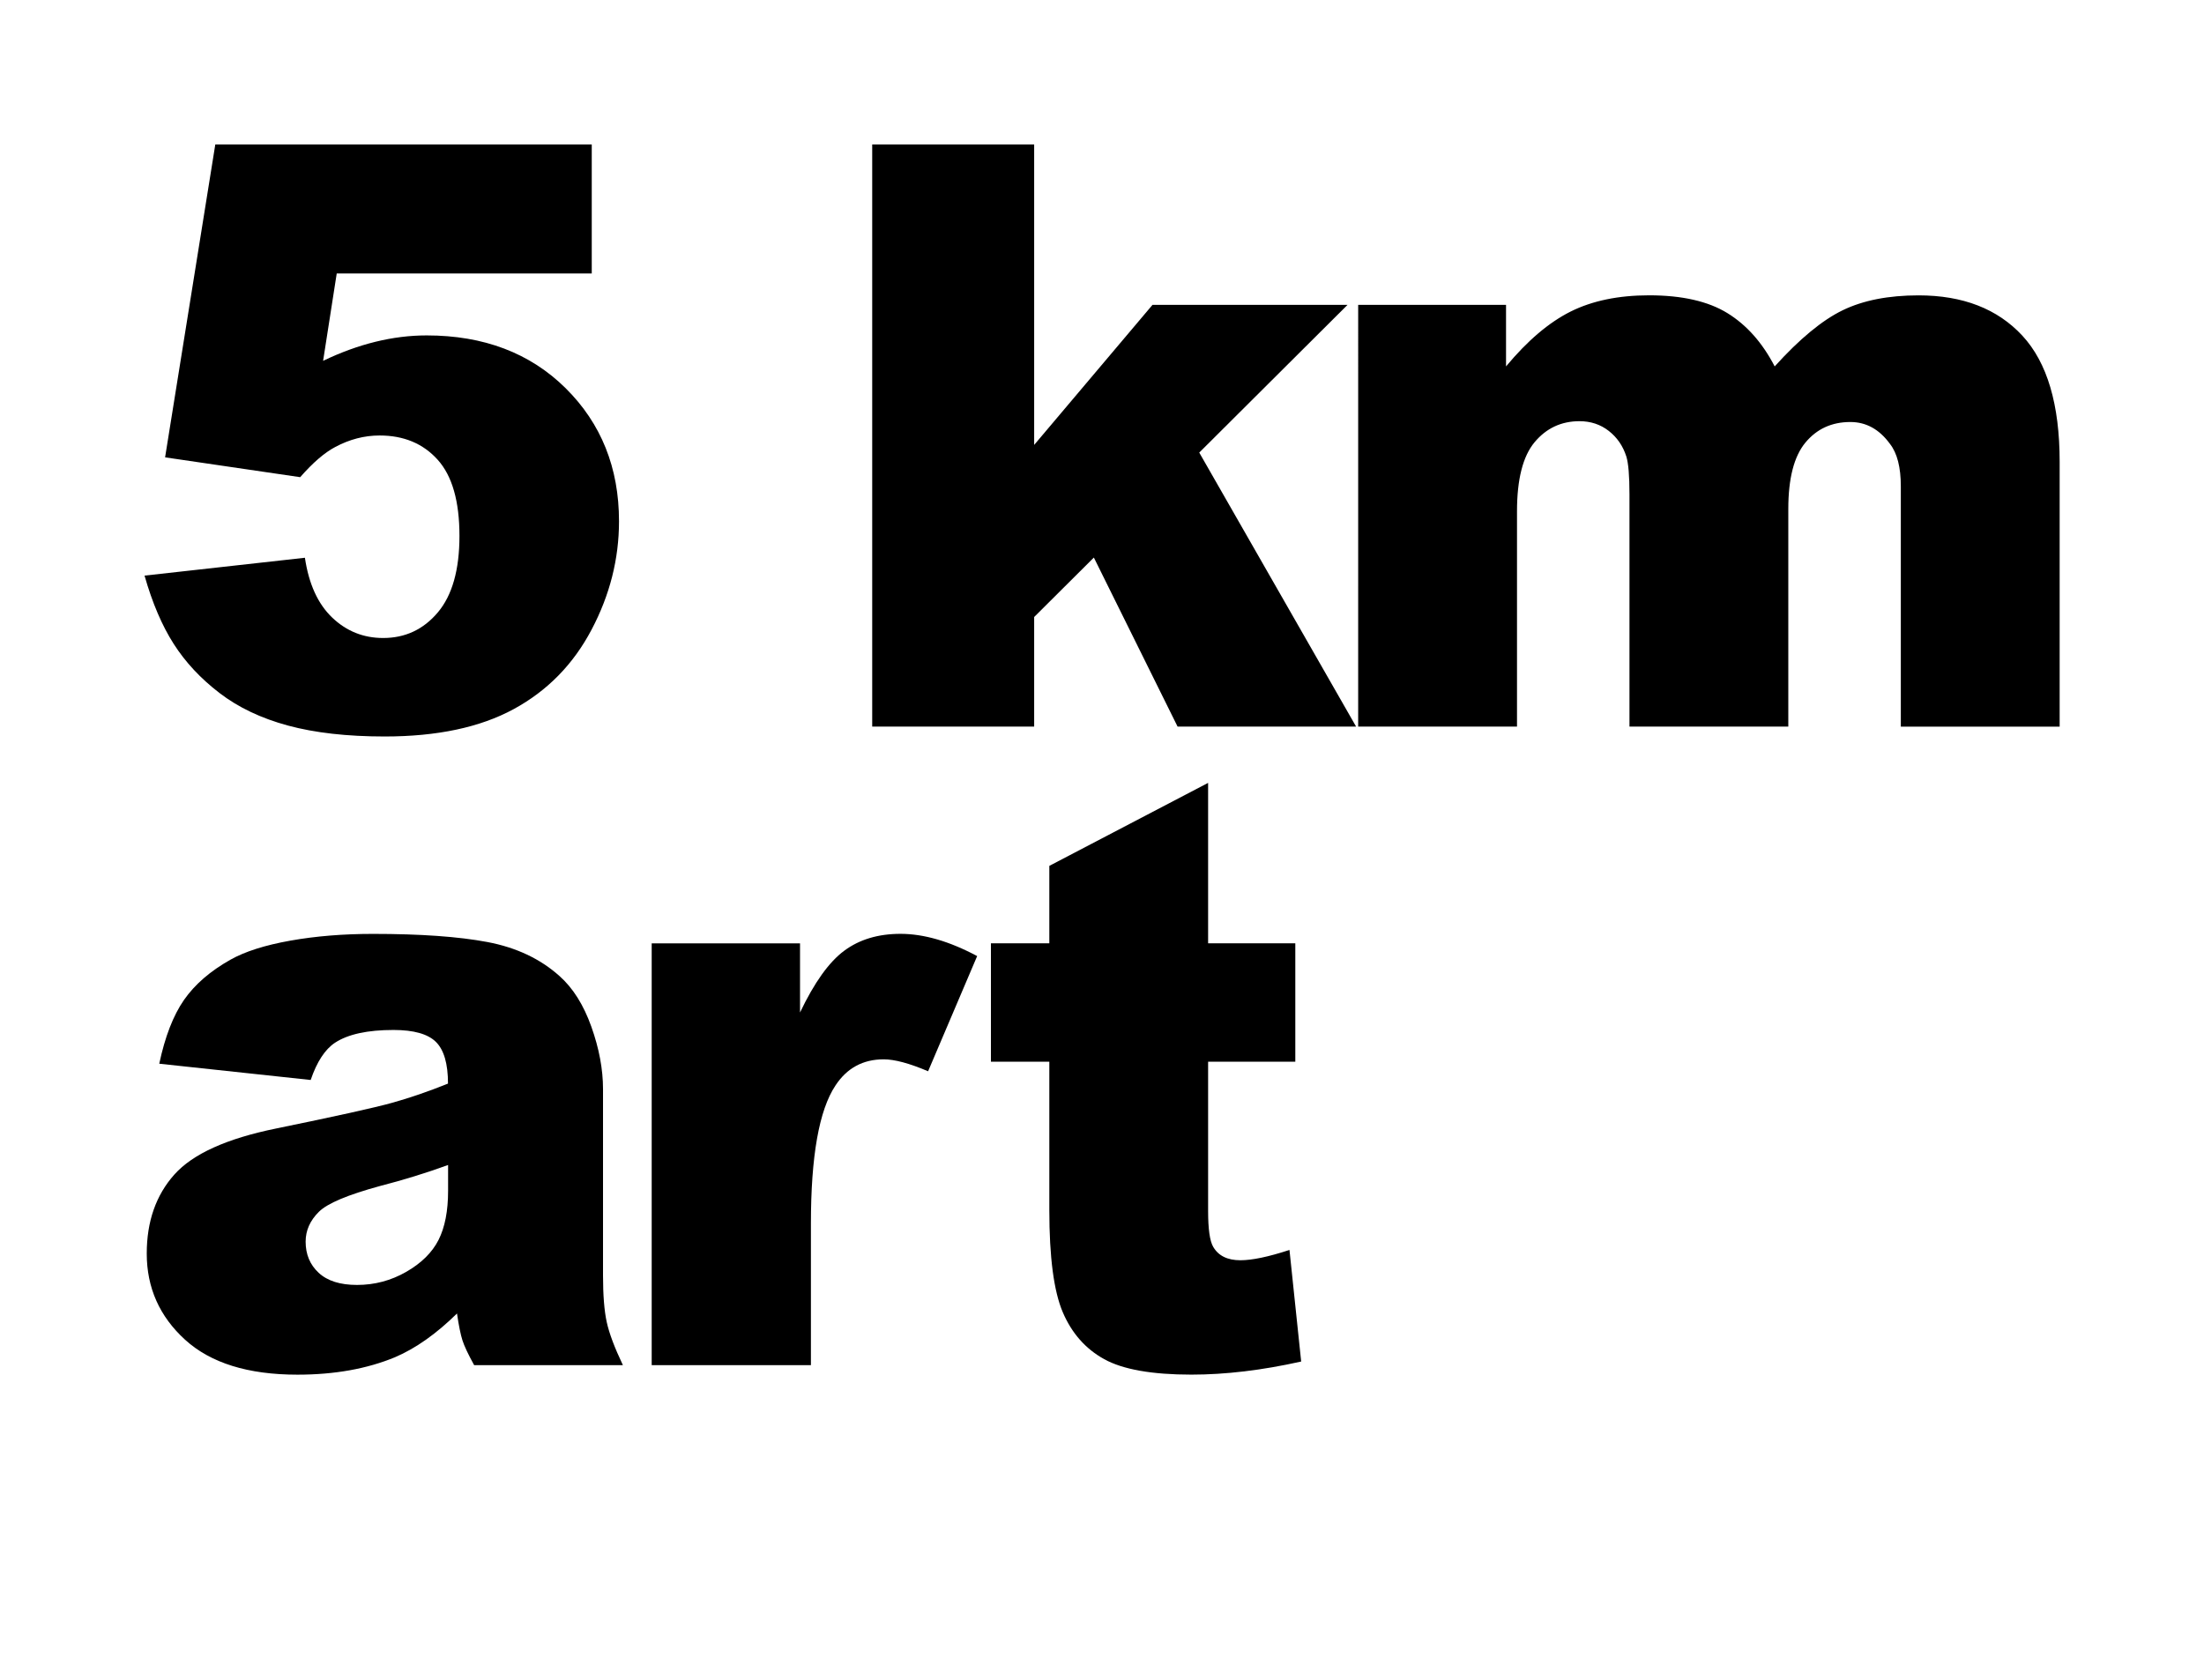
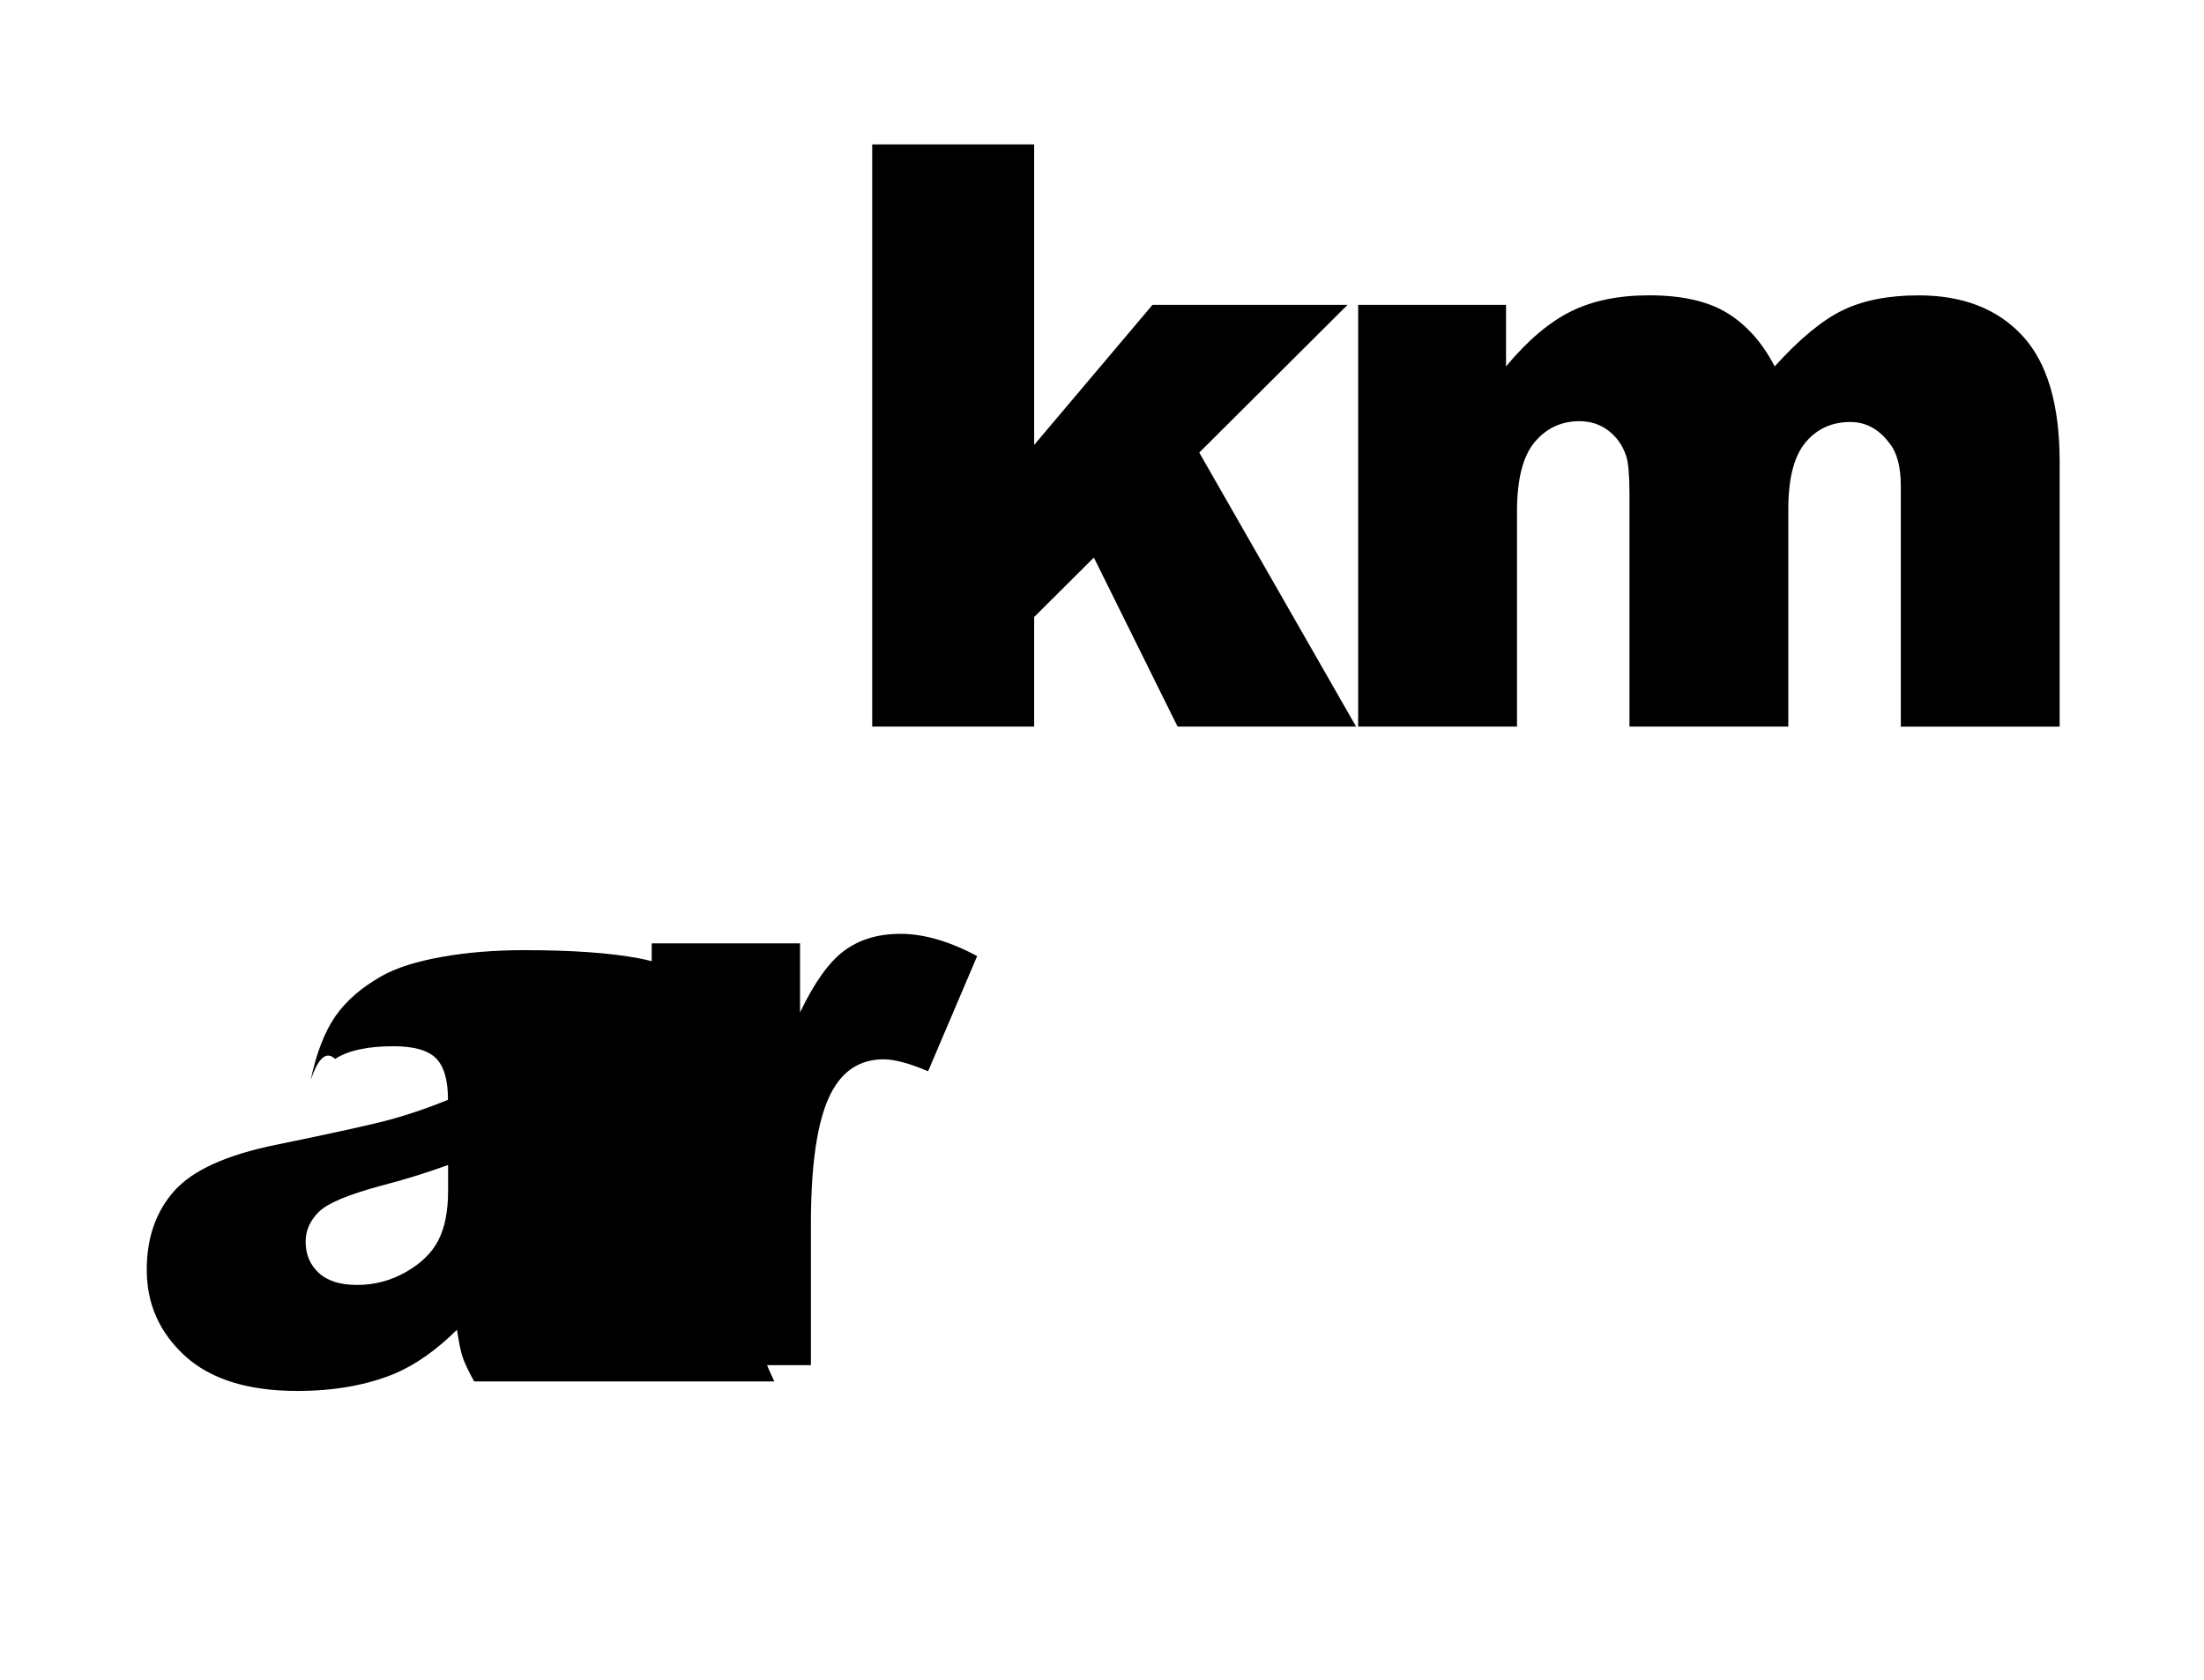
<svg xmlns="http://www.w3.org/2000/svg" version="1.1" id="Layer_1" x="0px" y="0px" viewBox="0 0 457.78 349" style="enable-background:new 0 0 457.78 349;" xml:space="preserve">
  <g>
    <g>
-       <path d="M44.72,30h78.19v26.81H69.94l-2.83,18.15c3.67-1.76,7.29-3.08,10.88-3.96c3.58-0.88,7.13-1.32,10.63-1.32    c11.86,0,21.48,3.66,28.87,10.97c7.38,7.32,11.08,16.53,11.08,27.64c0,7.81-1.9,15.32-5.7,22.52c-3.8,7.21-9.19,12.71-16.17,16.5    c-6.98,3.8-15.92,5.69-26.8,5.69c-7.82,0-14.51-0.76-20.09-2.27s-10.32-3.77-14.23-6.77c-3.91-3-7.07-6.39-9.5-10.19    c-2.43-3.8-4.45-8.53-6.06-14.19l33.31-3.71c0.81,5.45,2.69,9.58,5.66,12.42c2.96,2.83,6.49,4.25,10.59,4.25    c4.58,0,8.37-1.77,11.36-5.32c2.99-3.55,4.49-8.84,4.49-15.88c0-7.21-1.51-12.49-4.53-15.84c-3.02-3.35-7.03-5.03-12.05-5.03    c-3.18,0-6.25,0.8-9.22,2.39c-2.21,1.16-4.64,3.25-7.28,6.27l-28.06-4.12L44.72,30z" />
      <path d="M181.16,30h33.64v62.43l24.58-29.1h40.51l-30.8,30.69l32.58,56.93h-37.08l-17.39-35.12l-12.4,12.35v22.77h-33.64V30z" />
      <path d="M282.08,63.33h30.73v12.79c4.43-5.33,8.89-9.13,13.4-11.39c4.51-2.25,9.95-3.38,16.32-3.38c6.85,0,12.28,1.24,16.28,3.71    s7.26,6.16,9.8,11.06c5.17-5.72,9.88-9.61,14.13-11.67c4.25-2.06,9.5-3.09,15.75-3.09c9.21,0,16.39,2.79,21.56,8.37    c5.17,5.58,7.75,14.31,7.75,26.2v55.03h-32.99v-49.92c0-3.96-0.75-6.9-2.26-8.83c-2.2-3.02-4.94-4.54-8.22-4.54    c-3.87,0-6.98,1.43-9.35,4.29c-2.36,2.86-3.54,7.45-3.54,13.78v45.21h-32.99v-48.27c0-3.85-0.22-6.46-0.65-7.84    c-0.7-2.2-1.92-3.97-3.65-5.32c-1.73-1.35-3.76-2.02-6.08-2.02c-3.79,0-6.9,1.46-9.33,4.37c-2.43,2.92-3.65,7.7-3.65,14.36v44.72    h-32.99V63.33z" />
    </g>
    <g>
-       <path d="M64.53,224.36l-31.45-3.38c1.19-5.61,2.9-10.02,5.13-13.24c2.24-3.22,5.46-6.01,9.66-8.37c3.02-1.7,7.17-3.02,12.45-3.96    c5.28-0.94,11-1.4,17.14-1.4c9.86,0,17.79,0.56,23.77,1.69c5.98,1.13,10.97,3.48,14.96,7.05c2.8,2.48,5.01,5.98,6.63,10.52    c1.62,4.54,2.43,8.87,2.43,12.99v38.7c0,4.13,0.26,7.36,0.77,9.69c0.51,2.34,1.63,5.32,3.36,8.95H98.48    c-1.24-2.25-2.05-3.97-2.43-5.16c-0.38-1.18-0.76-3.04-1.13-5.57c-4.31,4.24-8.6,7.26-12.86,9.08    c-5.82,2.42-12.59,3.63-20.29,3.63c-10.24,0-18.02-2.42-23.33-7.26c-5.31-4.84-7.96-10.81-7.96-17.9c0-6.65,1.91-12.13,5.74-16.42    c3.83-4.29,10.89-7.48,21.18-9.57c12.34-2.53,20.35-4.3,24.01-5.32c3.67-1.02,7.55-2.35,11.64-4c0-4.13-0.84-7.01-2.51-8.66    c-1.67-1.65-4.61-2.48-8.81-2.48c-5.39,0-9.43,0.88-12.13,2.64C67.52,217.98,65.82,220.56,64.53,224.36z M93.07,242.02    c-4.53,1.65-9.25,3.11-14.15,4.37c-6.68,1.82-10.92,3.6-12.69,5.36c-1.83,1.81-2.75,3.88-2.75,6.19c0,2.64,0.9,4.8,2.71,6.48    c1.81,1.68,4.46,2.52,7.96,2.52c3.67,0,7.07-0.91,10.23-2.72c3.15-1.81,5.39-4.03,6.71-6.64c1.32-2.61,1.98-6.01,1.98-10.19    V242.02z" />
+       <path d="M64.53,224.36c1.19-5.61,2.9-10.02,5.13-13.24c2.24-3.22,5.46-6.01,9.66-8.37c3.02-1.7,7.17-3.02,12.45-3.96    c5.28-0.94,11-1.4,17.14-1.4c9.86,0,17.79,0.56,23.77,1.69c5.98,1.13,10.97,3.48,14.96,7.05c2.8,2.48,5.01,5.98,6.63,10.52    c1.62,4.54,2.43,8.87,2.43,12.99v38.7c0,4.13,0.26,7.36,0.77,9.69c0.51,2.34,1.63,5.32,3.36,8.95H98.48    c-1.24-2.25-2.05-3.97-2.43-5.16c-0.38-1.18-0.76-3.04-1.13-5.57c-4.31,4.24-8.6,7.26-12.86,9.08    c-5.82,2.42-12.59,3.63-20.29,3.63c-10.24,0-18.02-2.42-23.33-7.26c-5.31-4.84-7.96-10.81-7.96-17.9c0-6.65,1.91-12.13,5.74-16.42    c3.83-4.29,10.89-7.48,21.18-9.57c12.34-2.53,20.35-4.3,24.01-5.32c3.67-1.02,7.55-2.35,11.64-4c0-4.13-0.84-7.01-2.51-8.66    c-1.67-1.65-4.61-2.48-8.81-2.48c-5.39,0-9.43,0.88-12.13,2.64C67.52,217.98,65.82,220.56,64.53,224.36z M93.07,242.02    c-4.53,1.65-9.25,3.11-14.15,4.37c-6.68,1.82-10.92,3.6-12.69,5.36c-1.83,1.81-2.75,3.88-2.75,6.19c0,2.64,0.9,4.8,2.71,6.48    c1.81,1.68,4.46,2.52,7.96,2.52c3.67,0,7.07-0.91,10.23-2.72c3.15-1.81,5.39-4.03,6.71-6.64c1.32-2.61,1.98-6.01,1.98-10.19    V242.02z" />
      <path d="M135.36,195.98h30.81v14.36c2.96-6.22,6.02-10.49,9.18-12.83c3.15-2.34,7.05-3.51,11.68-3.51    c4.85,0,10.16,1.54,15.93,4.62l-10.19,23.93c-3.88-1.65-6.95-2.48-9.22-2.48c-4.31,0-7.65,1.82-10.03,5.45    c-3.4,5.12-5.09,14.69-5.09,28.71v29.37h-33.07V195.98z" />
-       <path d="M250.93,162.64v33.33h18.11v24.59h-18.11v31.04c0,3.73,0.35,6.2,1.05,7.41c1.08,1.87,2.96,2.8,5.66,2.8    c2.43,0,5.82-0.71,10.19-2.14l2.43,23.18c-8.14,1.82-15.74,2.72-22.8,2.72c-8.19,0-14.23-1.07-18.11-3.21    c-3.88-2.14-6.75-5.4-8.61-9.76c-1.86-4.37-2.79-11.44-2.79-21.22v-30.82h-12.13v-24.59h12.13v-16.09L250.93,162.64z" />
    </g>
  </g>
</svg>